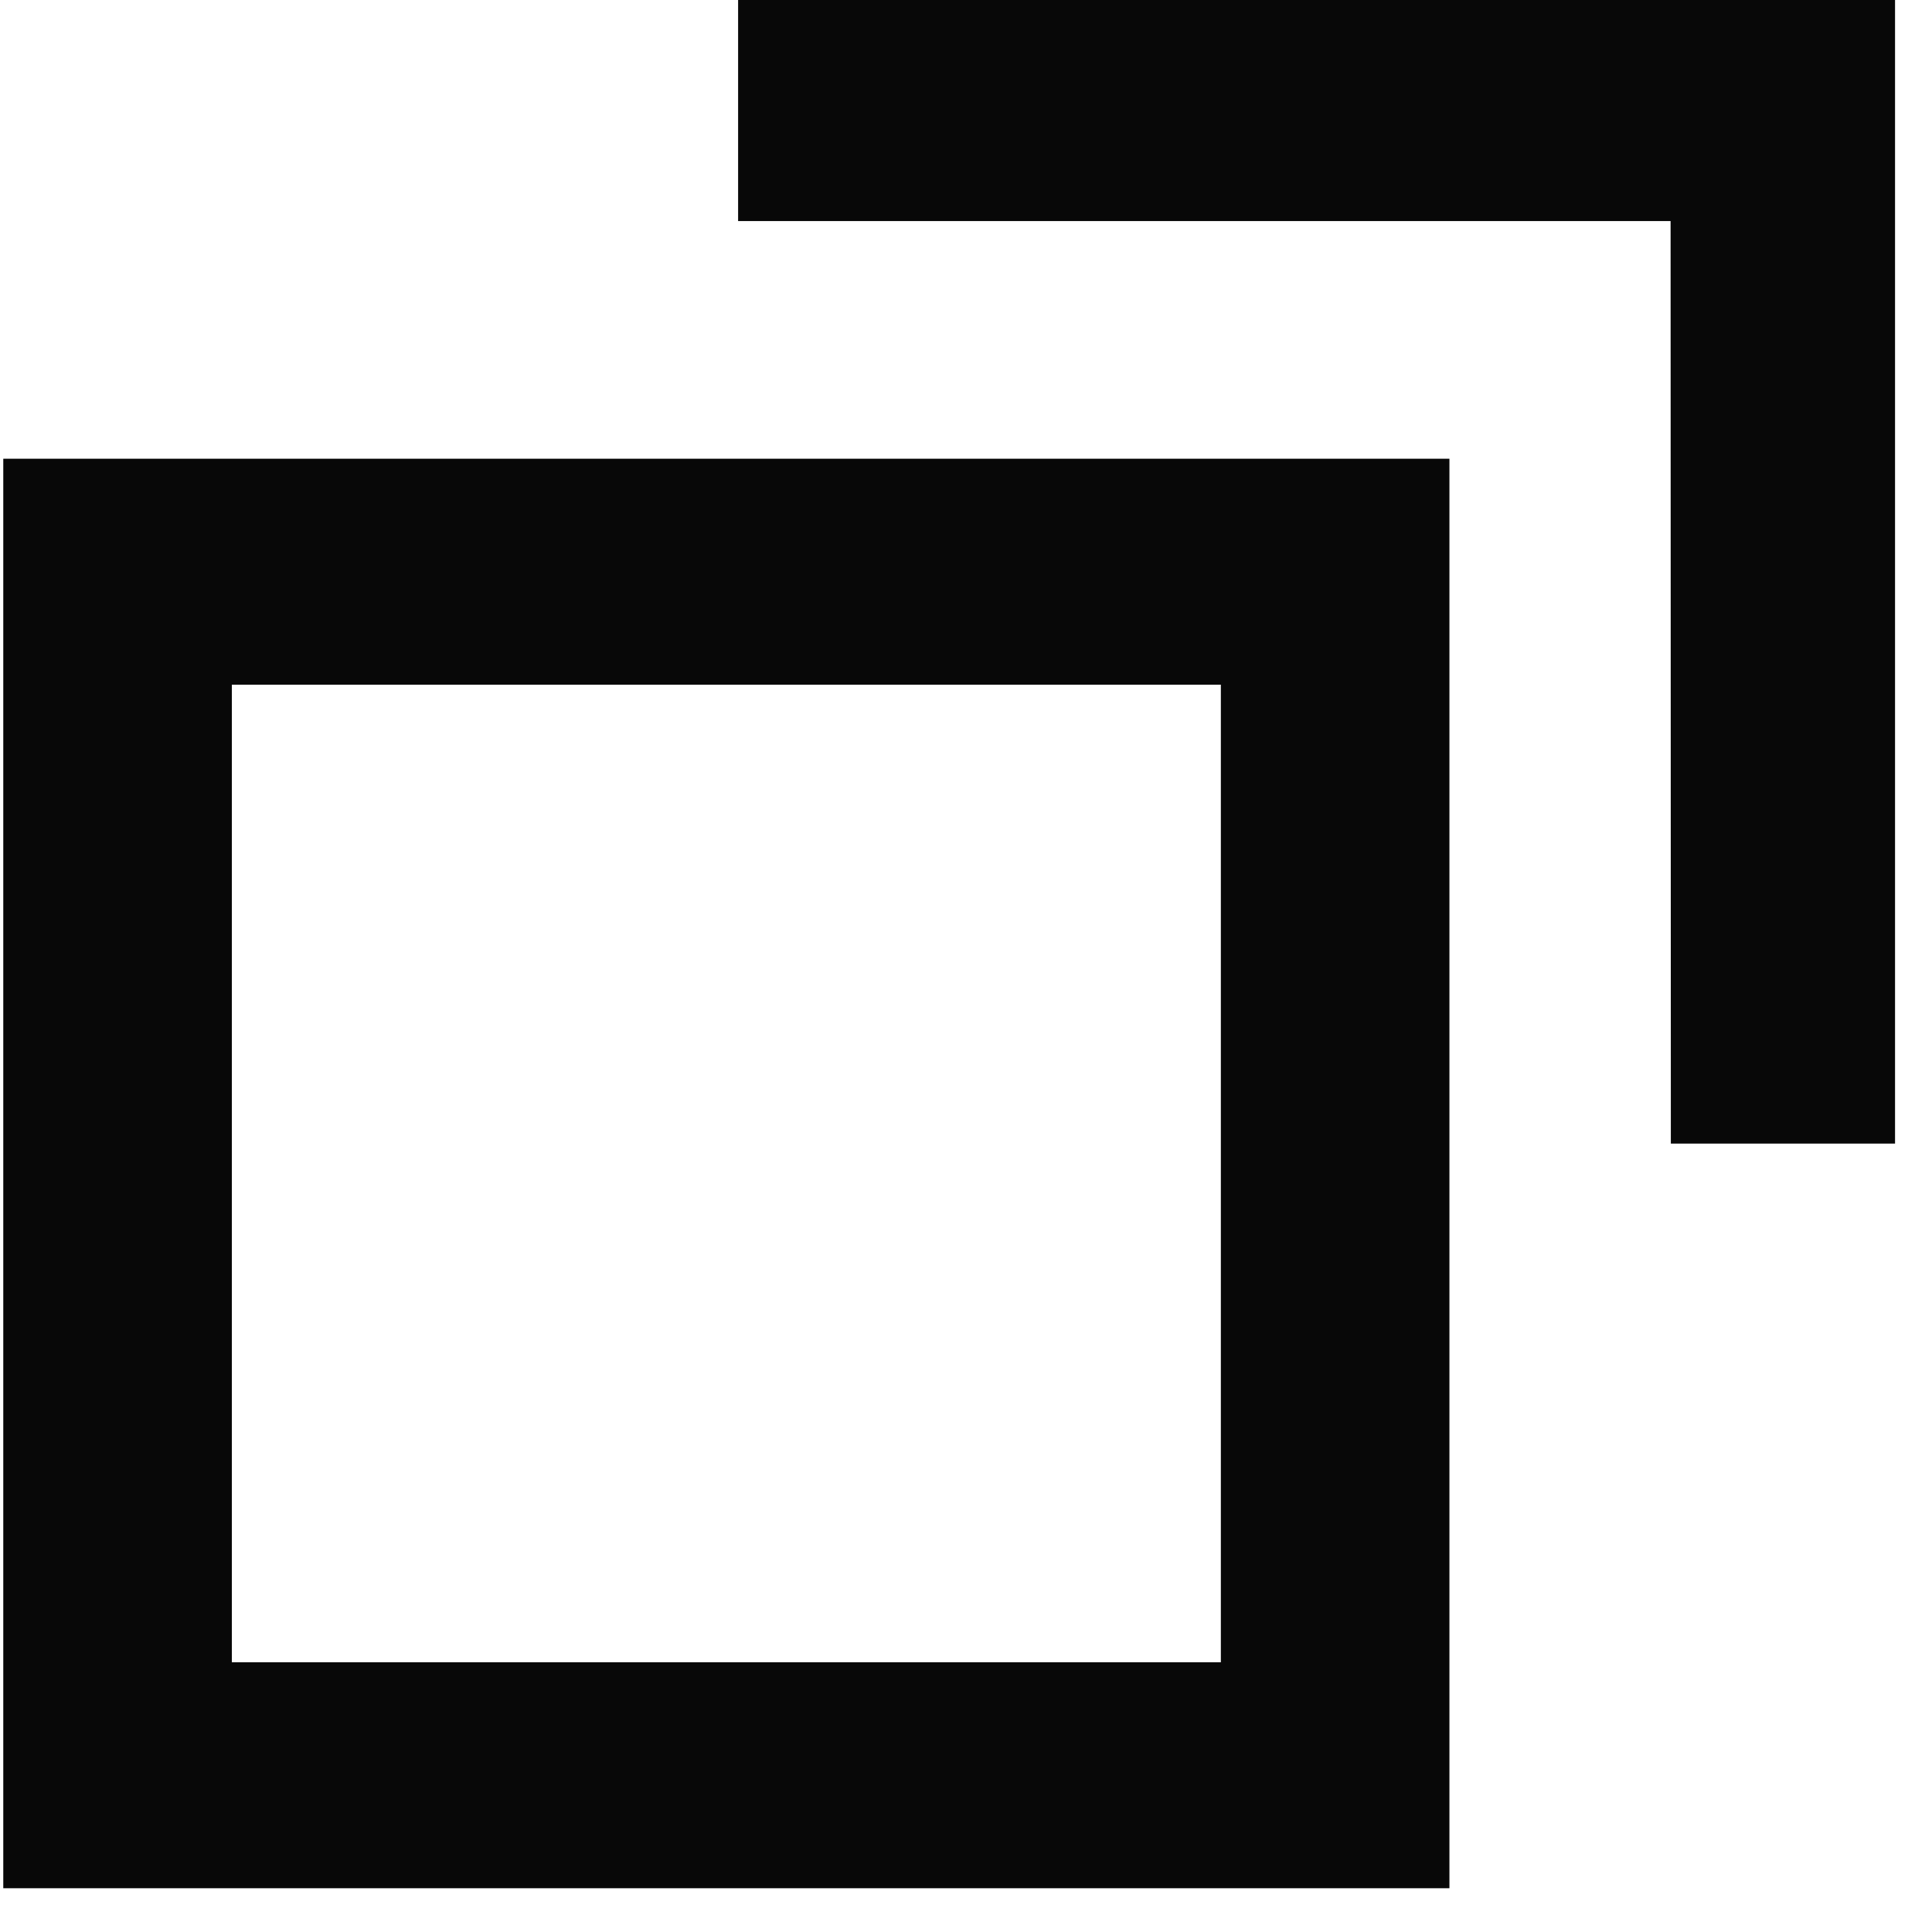
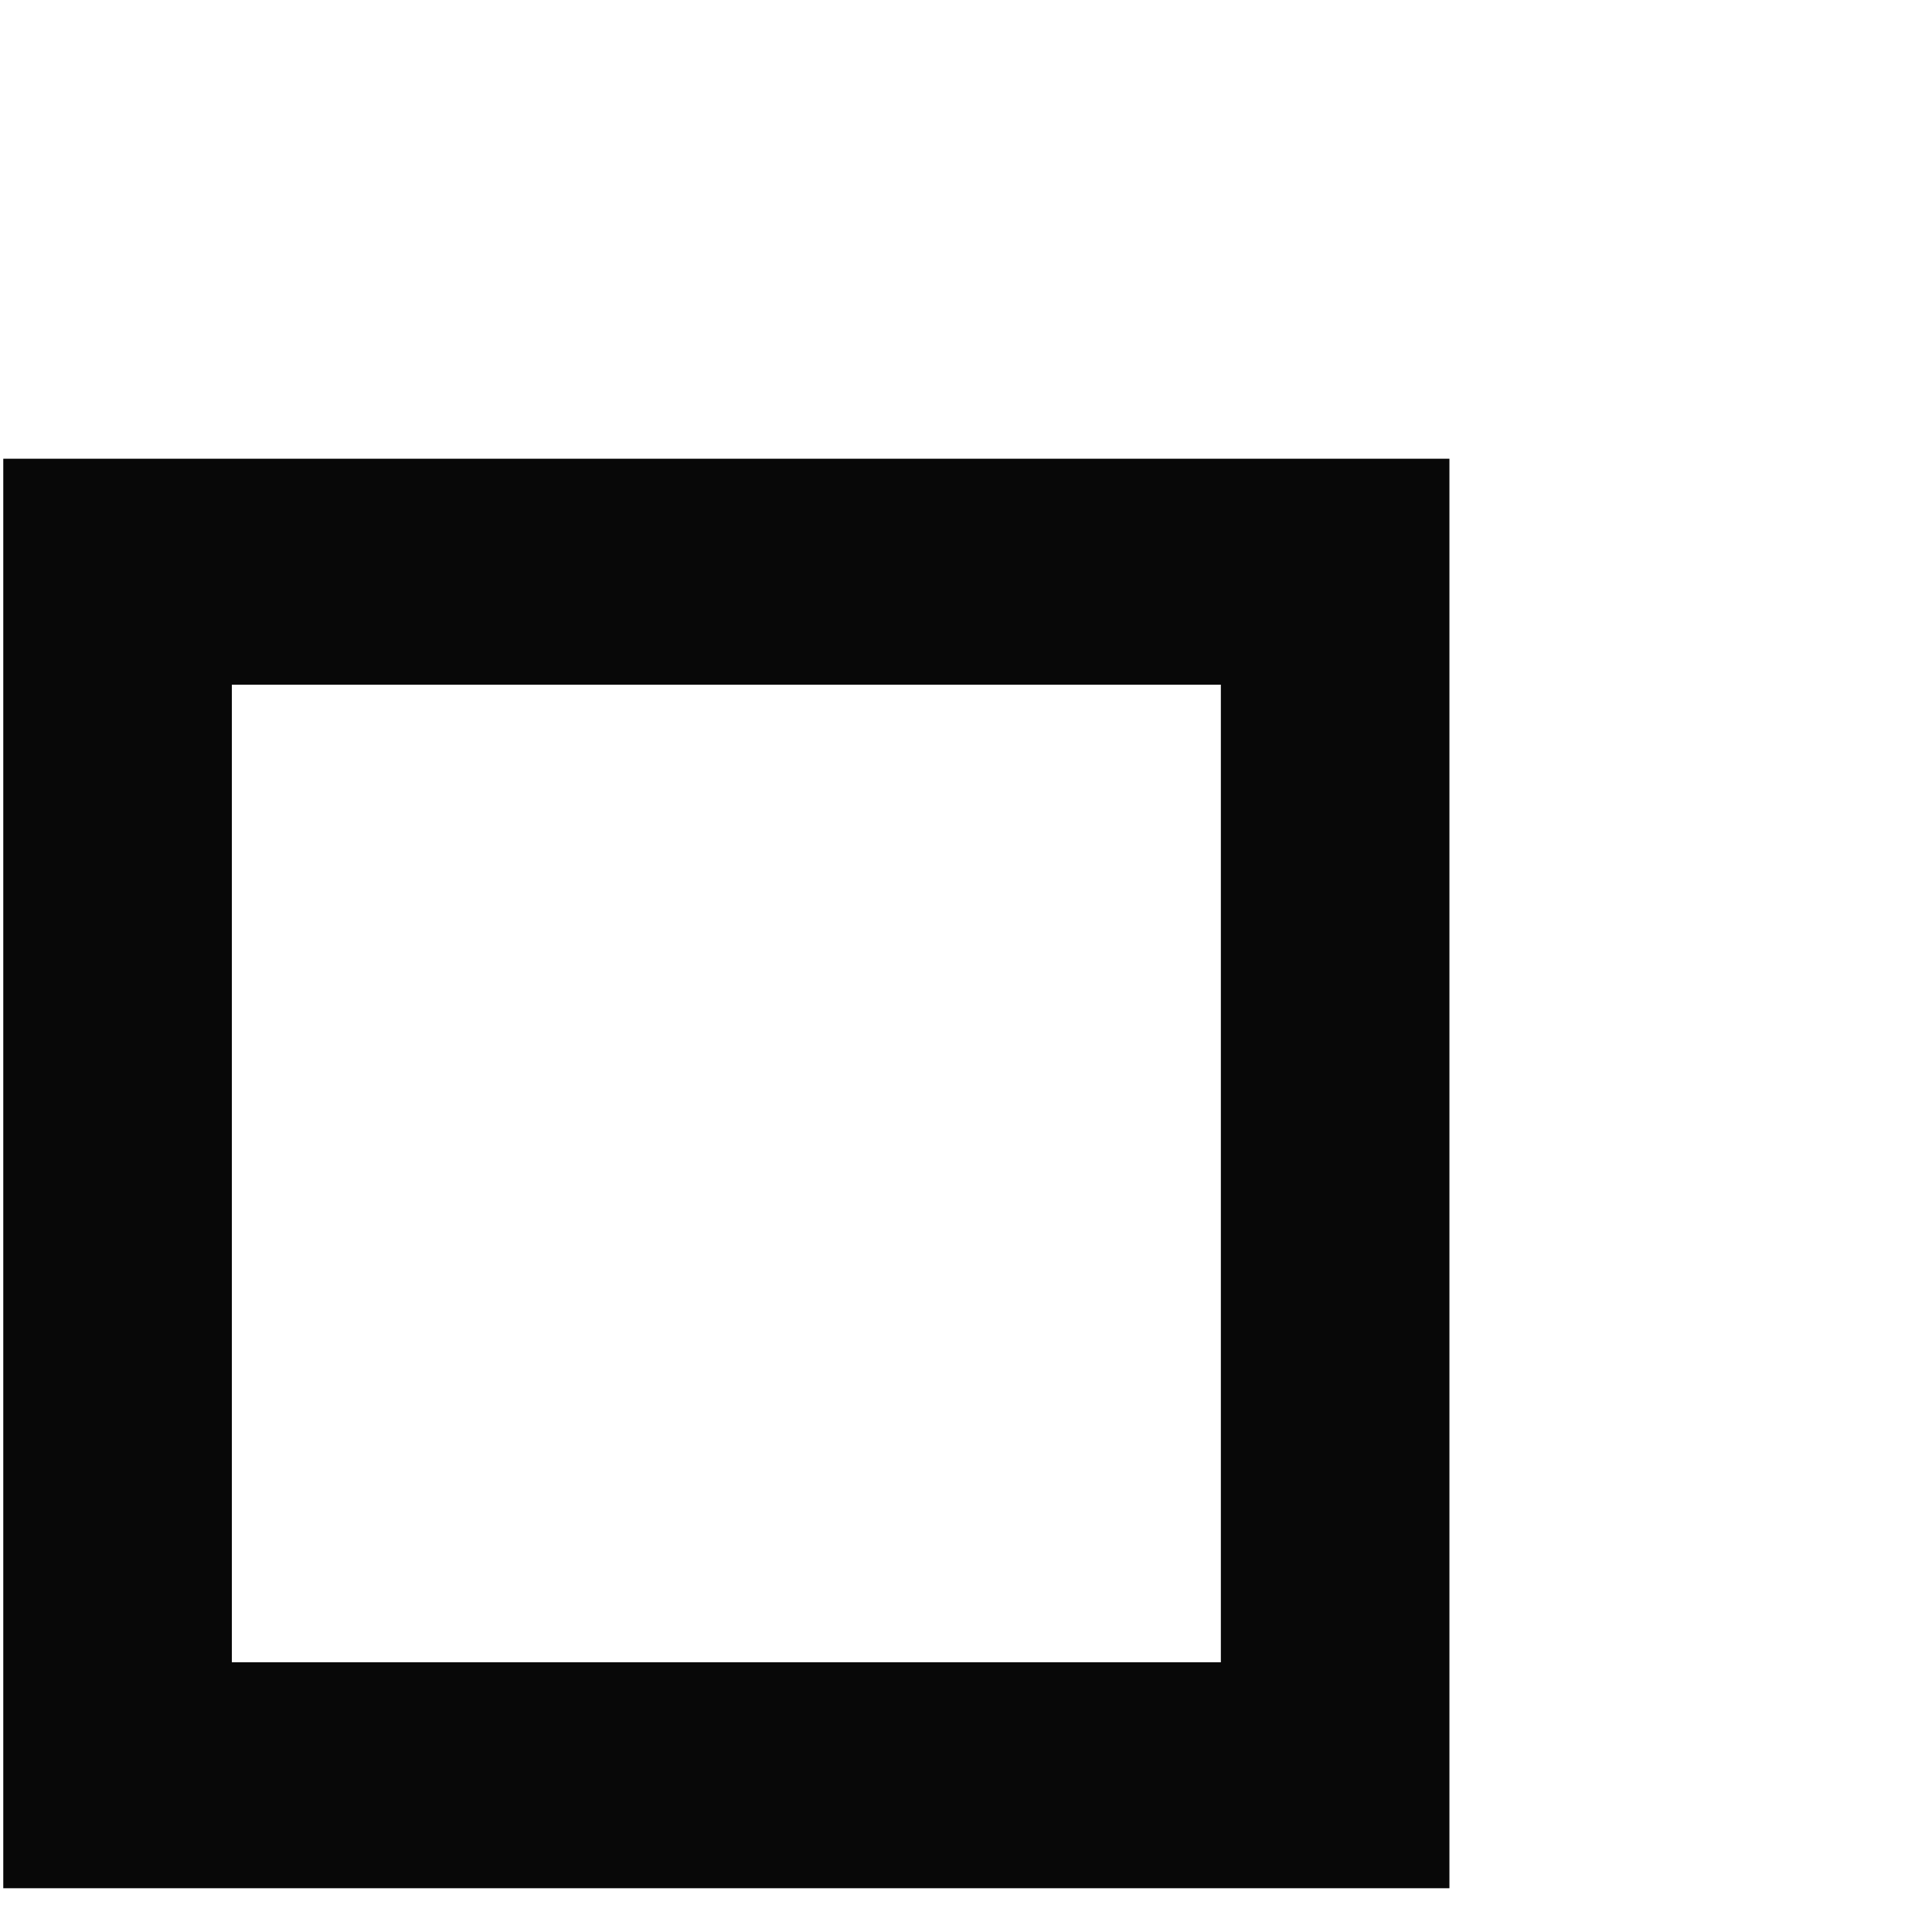
<svg xmlns="http://www.w3.org/2000/svg" width="23" height="23" viewBox="0 0 23 23" fill="none">
-   <path d="M8.787 2.632V0H22.56V13.614H19.891L19.888 2.632H8.787Z" fill="#080808" />
  <path d="M17.255 5.461H0.039V22.479H17.255V5.461ZM14.534 19.789H2.76V8.151H14.534V19.789Z" fill="#080808" />
</svg>